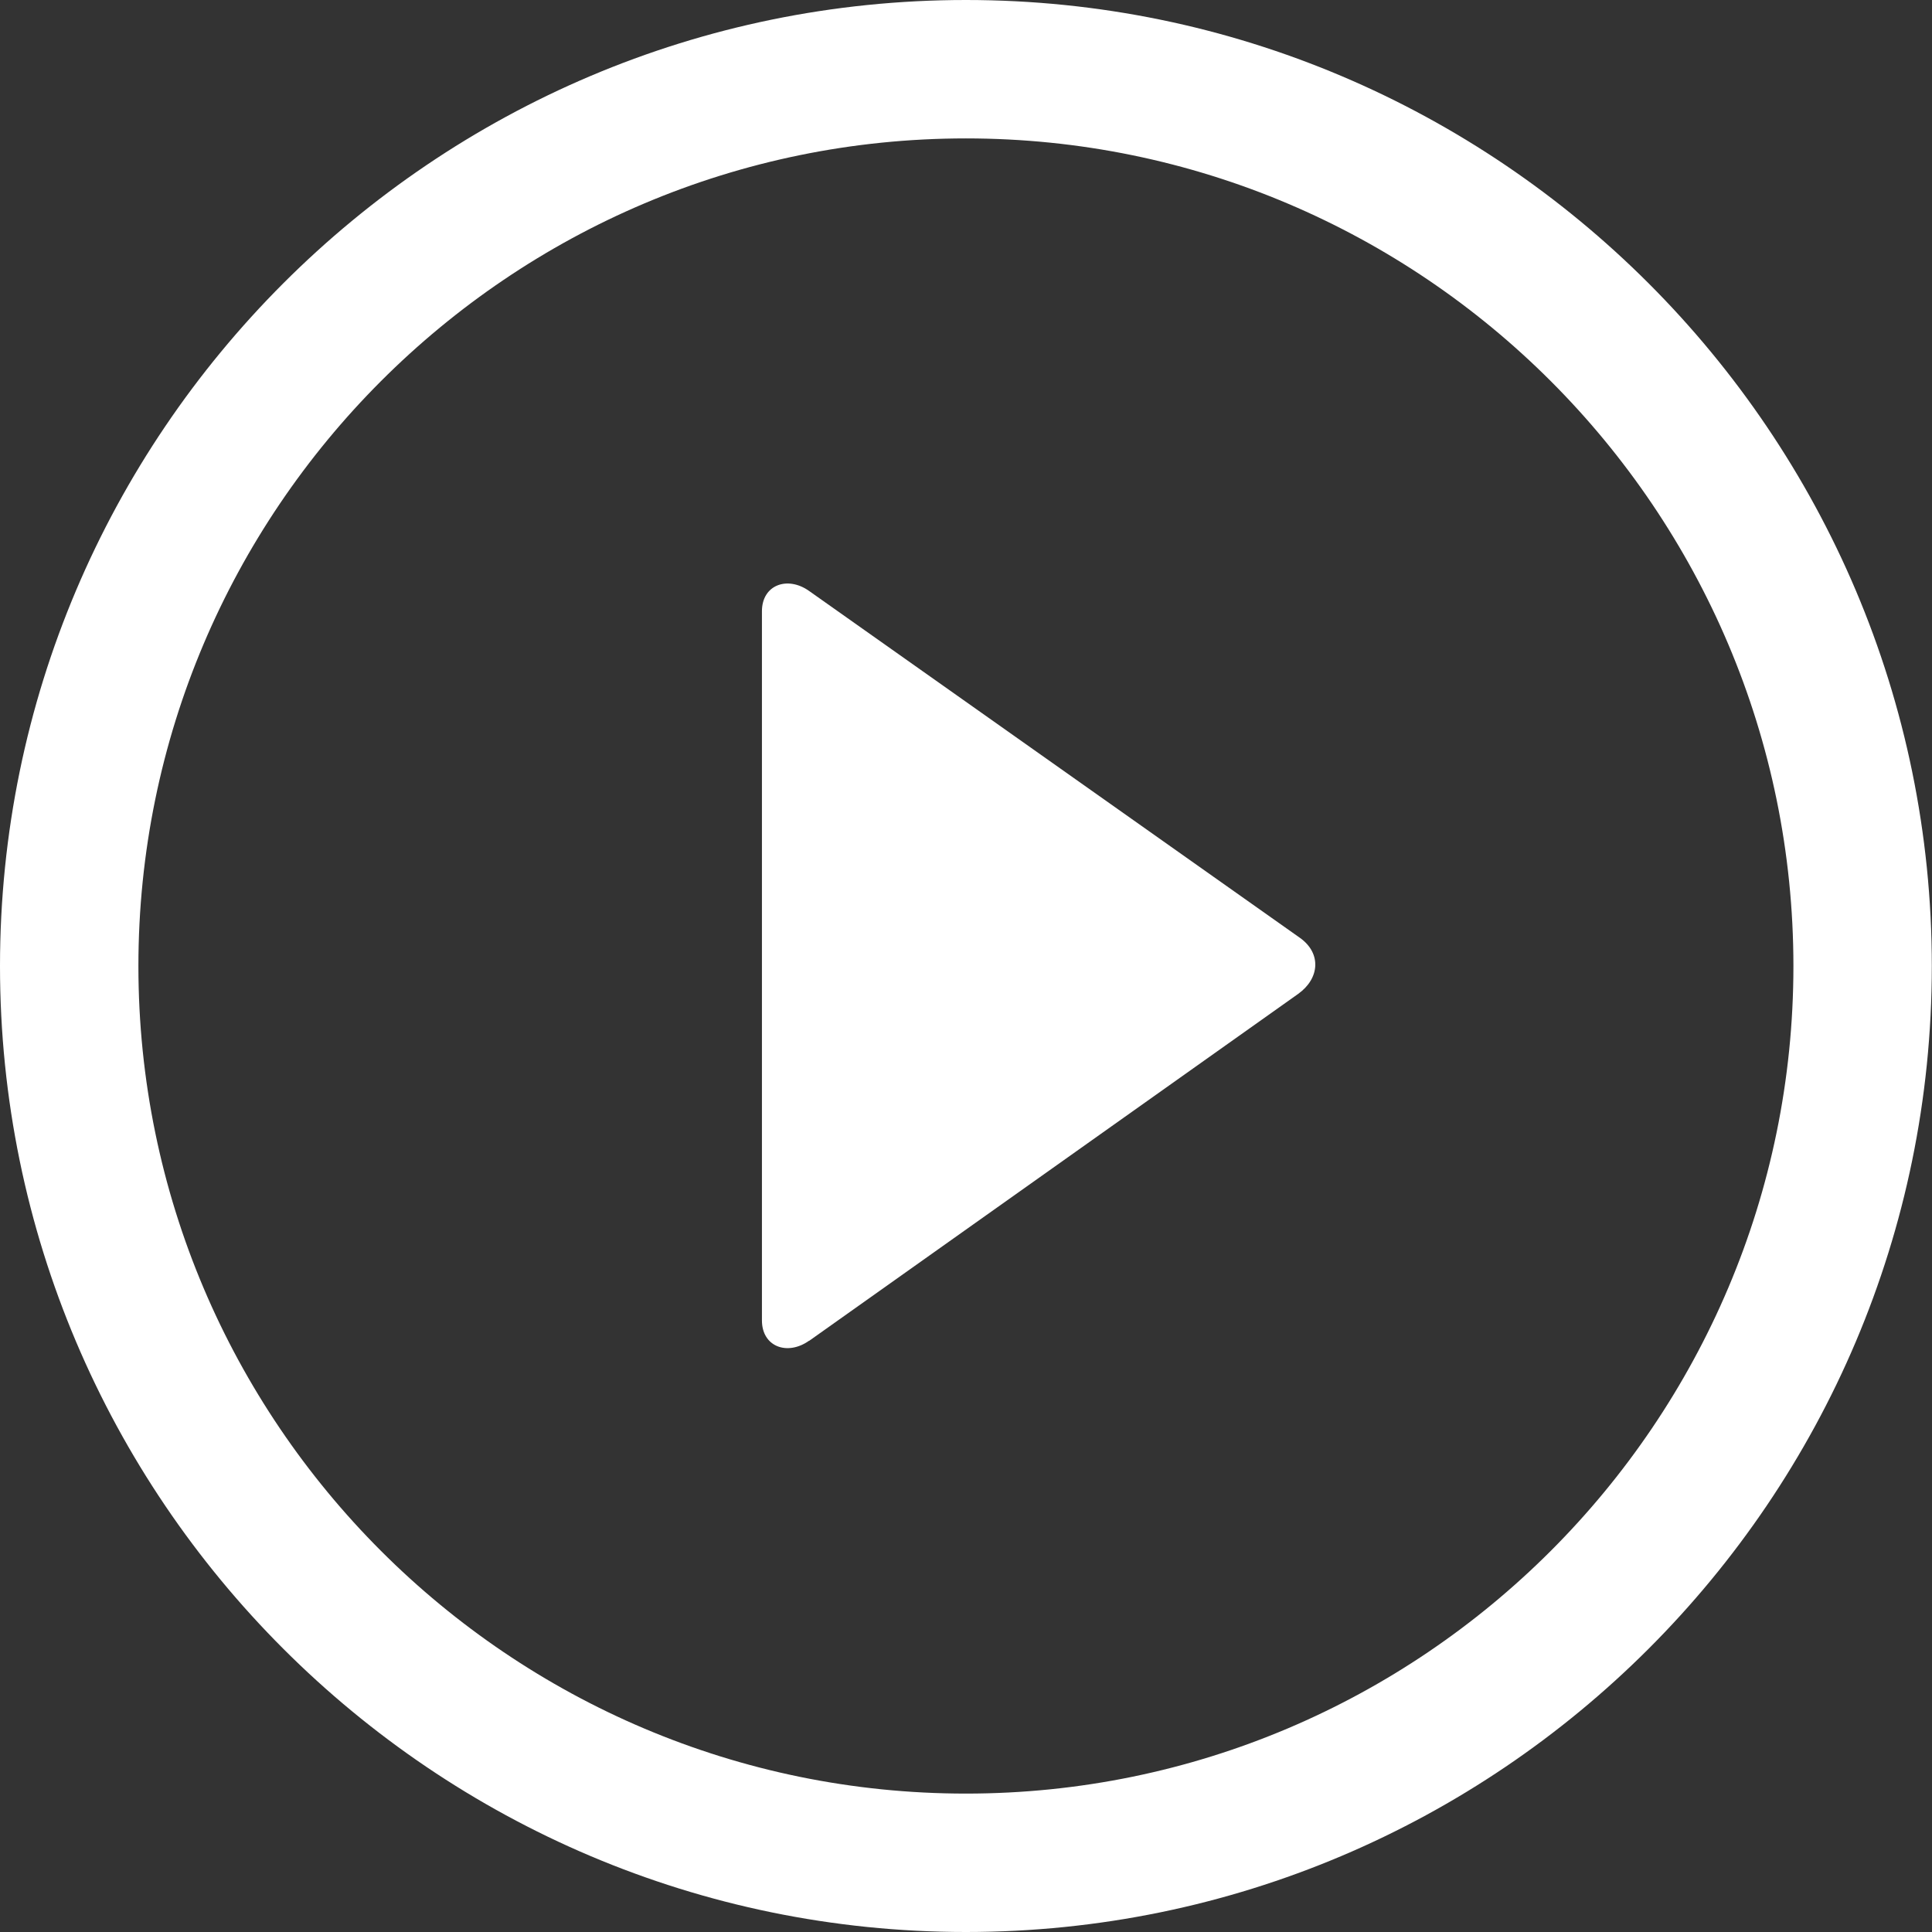
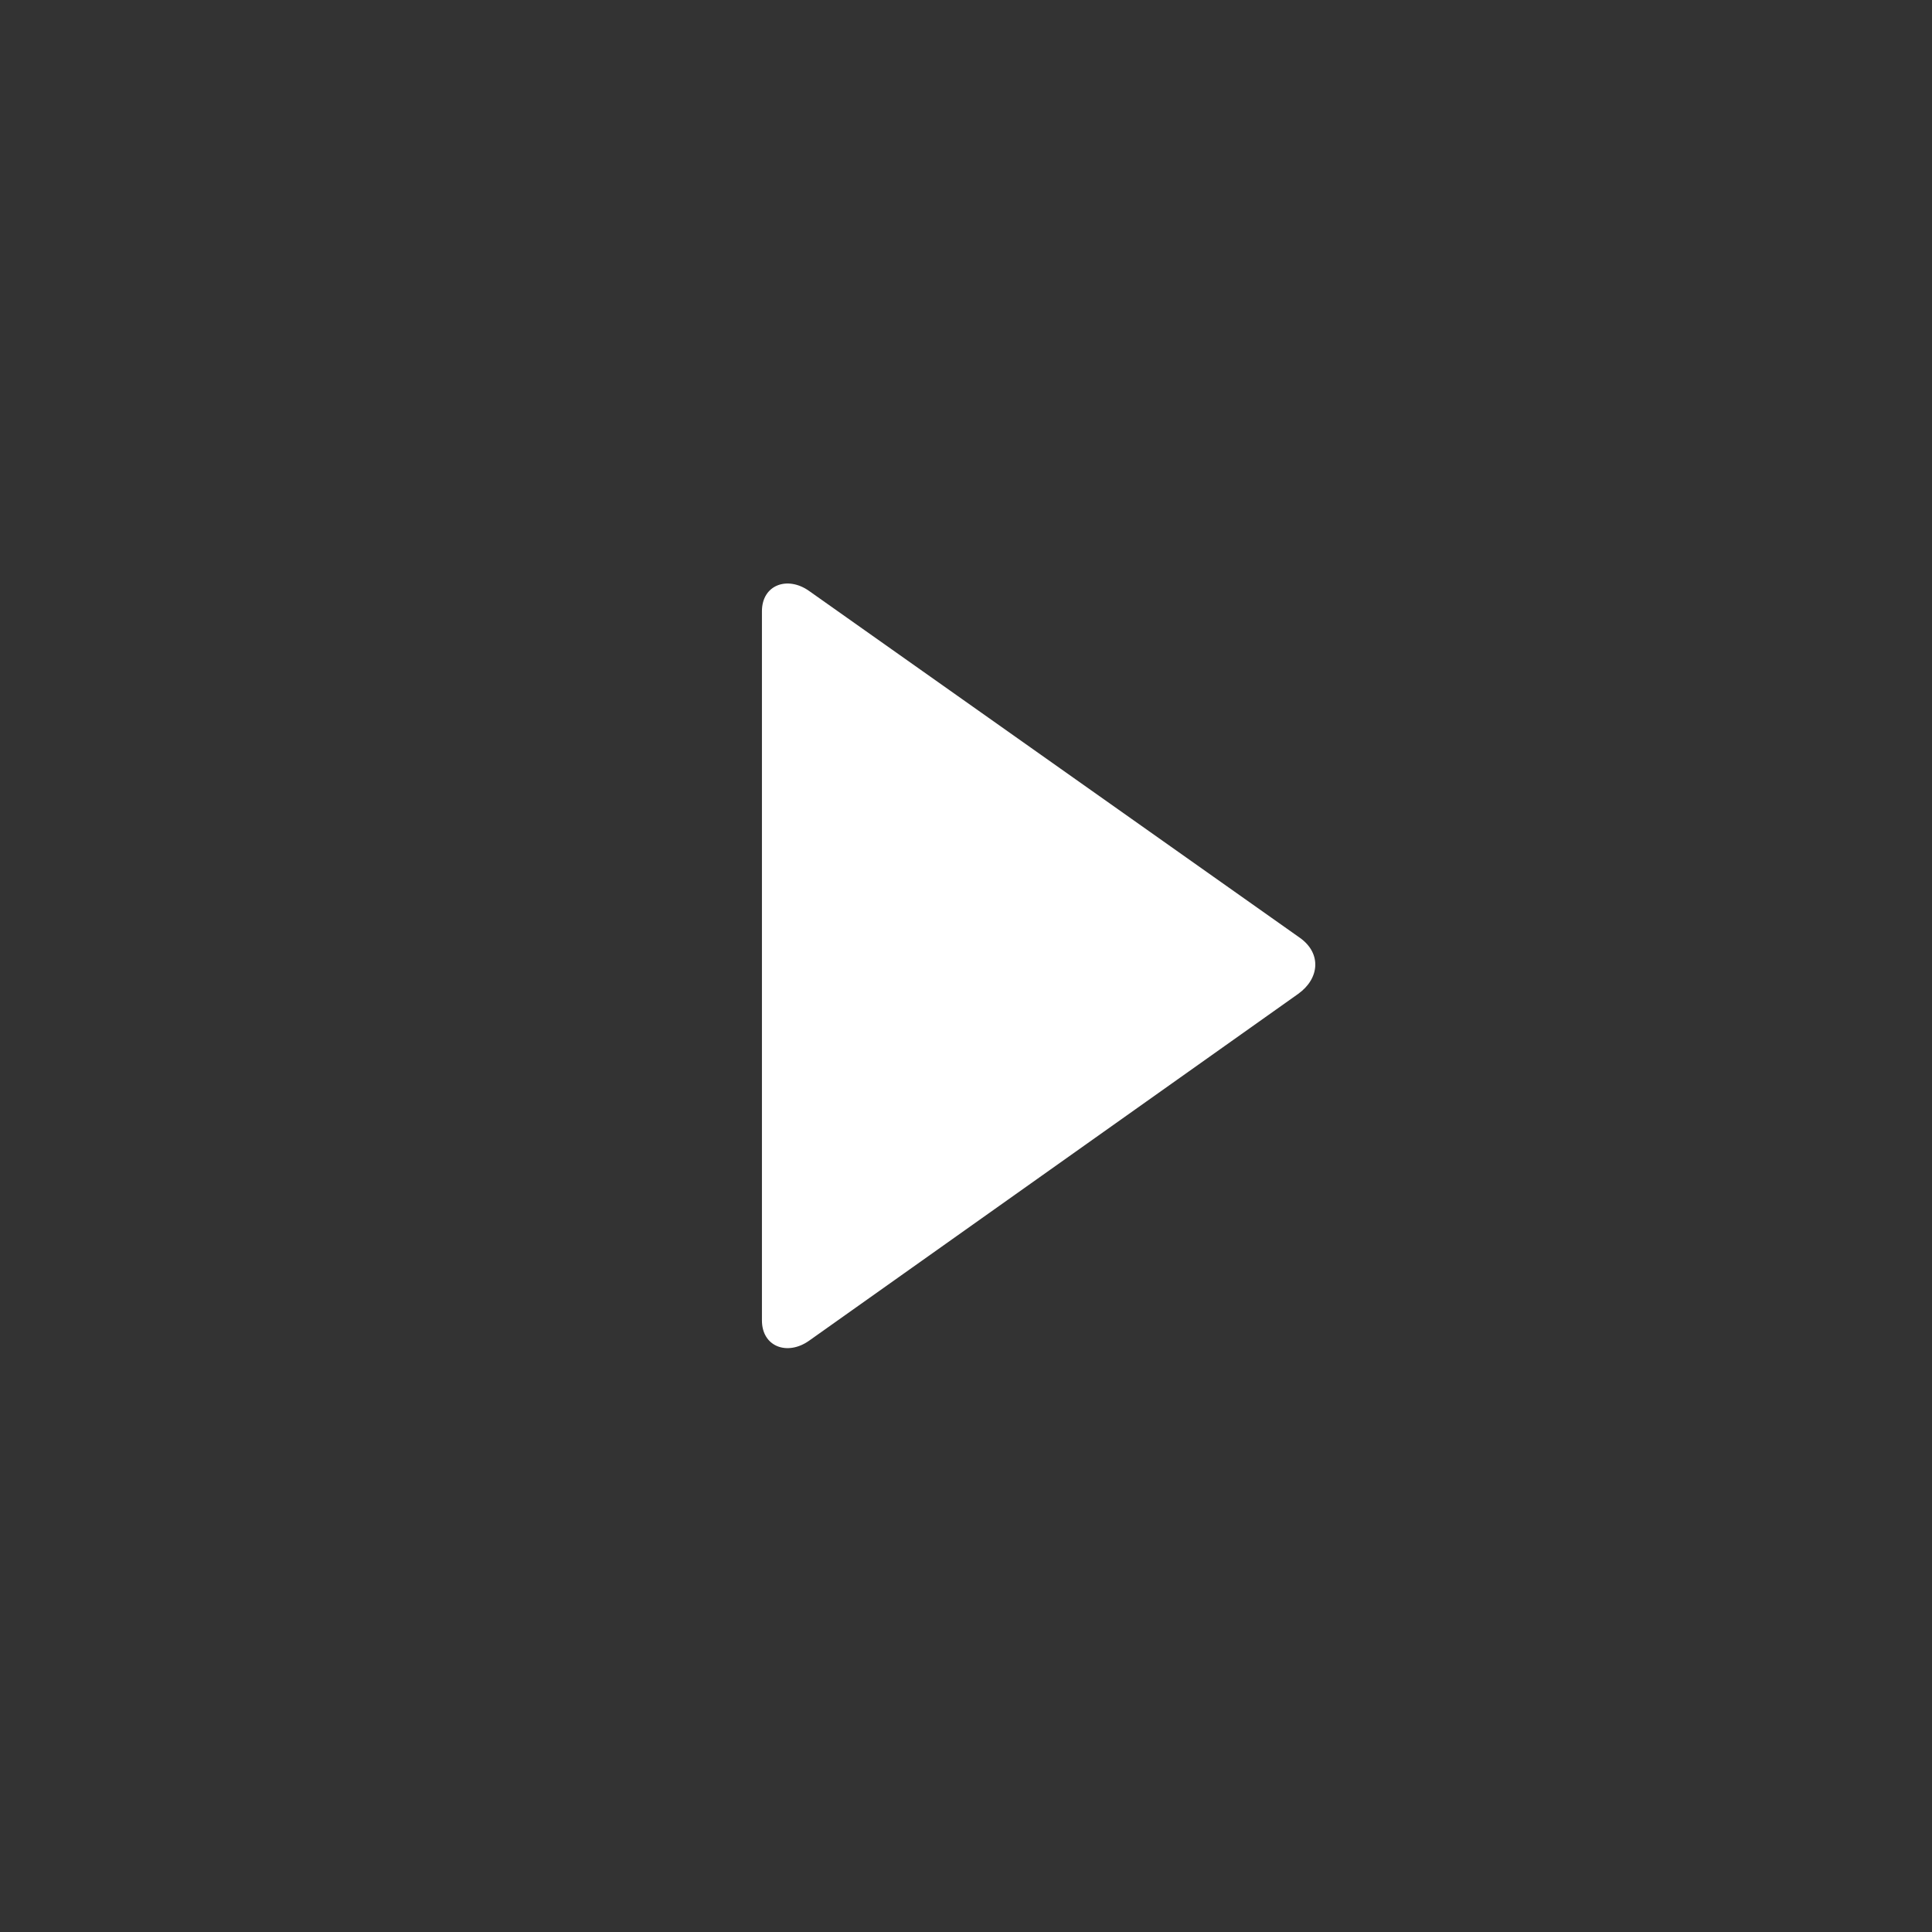
<svg xmlns="http://www.w3.org/2000/svg" id="_レイヤー_1" data-name="レイヤー 1" viewBox="0 0 111.67 111.67">
  <rect x="0" y="0" width="111.67" height="111.67" fill="#333333" stroke="none" />
-   <path d="M46.77,77.49c-1.25.89-2.73.36-2.73-1.17v-40.99c0-1.53,1.48-2.06,2.73-1.17l28.37,20.05c1.25.89,1.14,2.35-.11,3.24l-28.26,20.05Z" style="fill: #fff;" />
-   <path d="M55.83,111.67C25.05,111.67,0,86.62,0,55.84S25.05,0,55.83,0s55.83,25.05,55.83,55.84-25.05,55.83-55.83,55.83ZM55.83,8c-26.38,0-47.83,21.46-47.83,47.84s21.46,47.83,47.83,47.83,47.83-21.46,47.83-47.83S82.21,8,55.83,8Z" style="fill: #fff;" />
+   <path d="M46.77,77.49c-1.25.89-2.73.36-2.73-1.17v-40.99c0-1.53,1.48-2.06,2.73-1.17l28.37,20.05c1.25.89,1.14,2.35-.11,3.24Z" style="fill: #fff;" />
</svg>